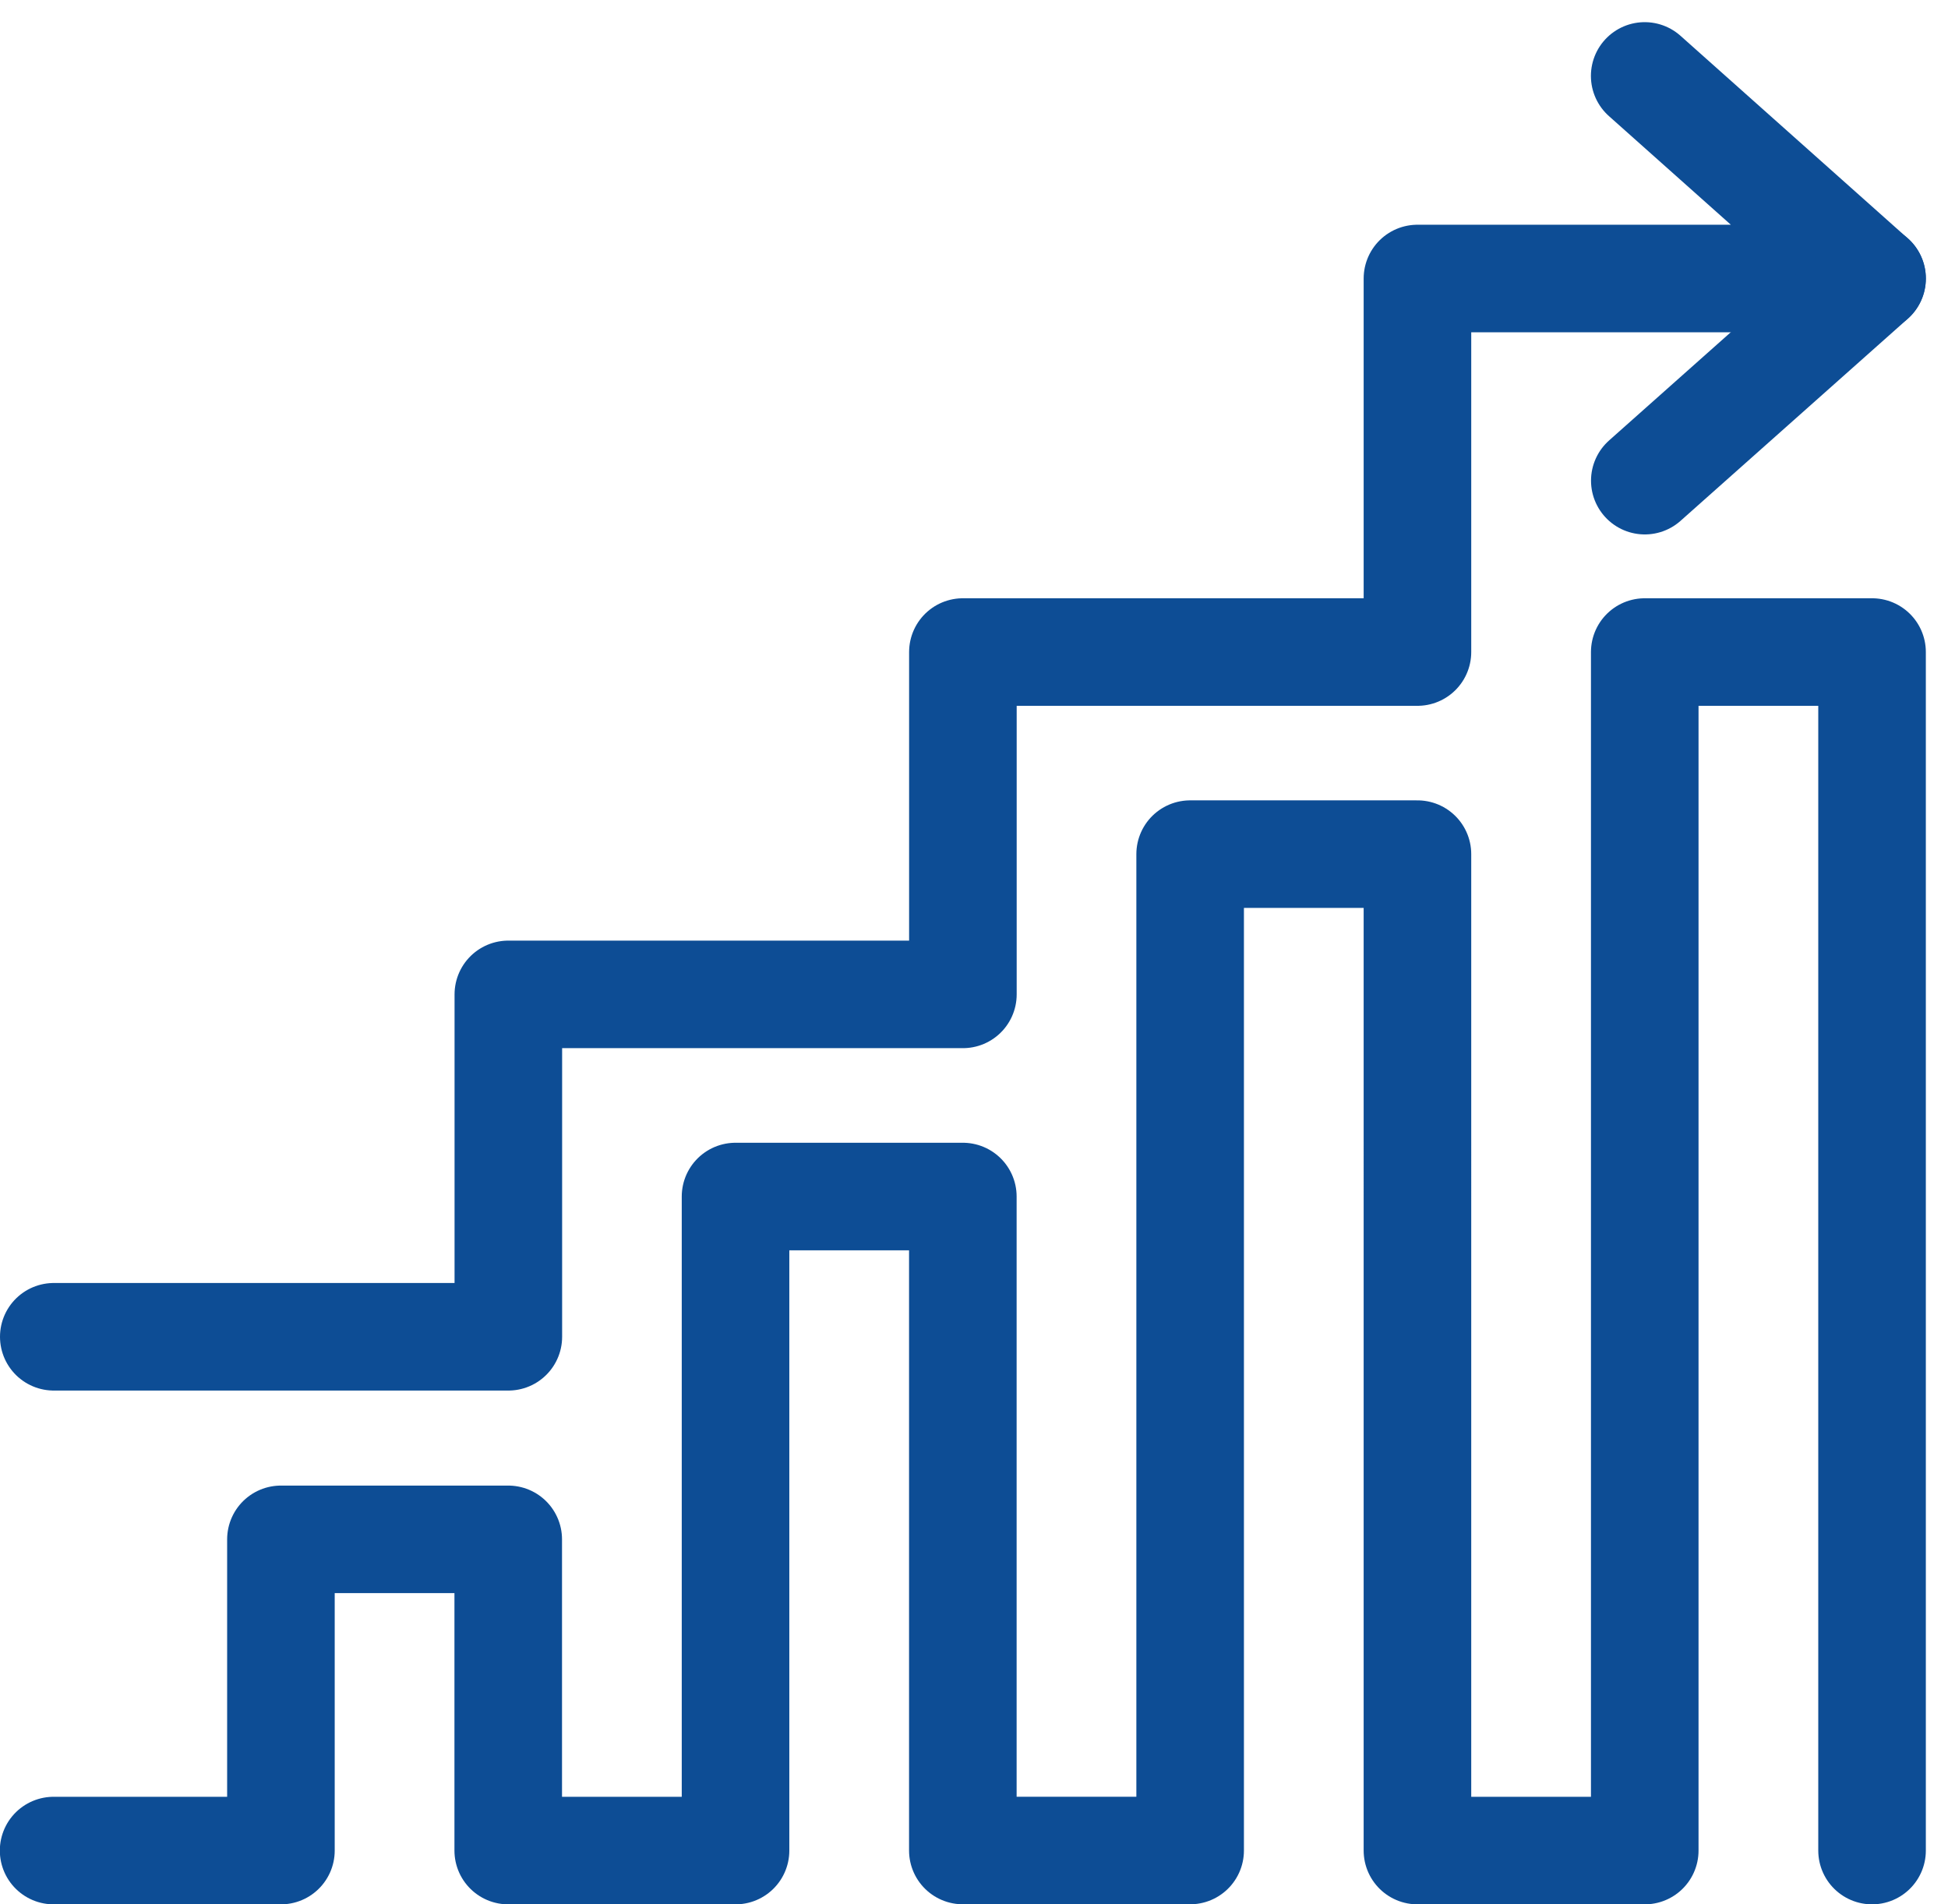
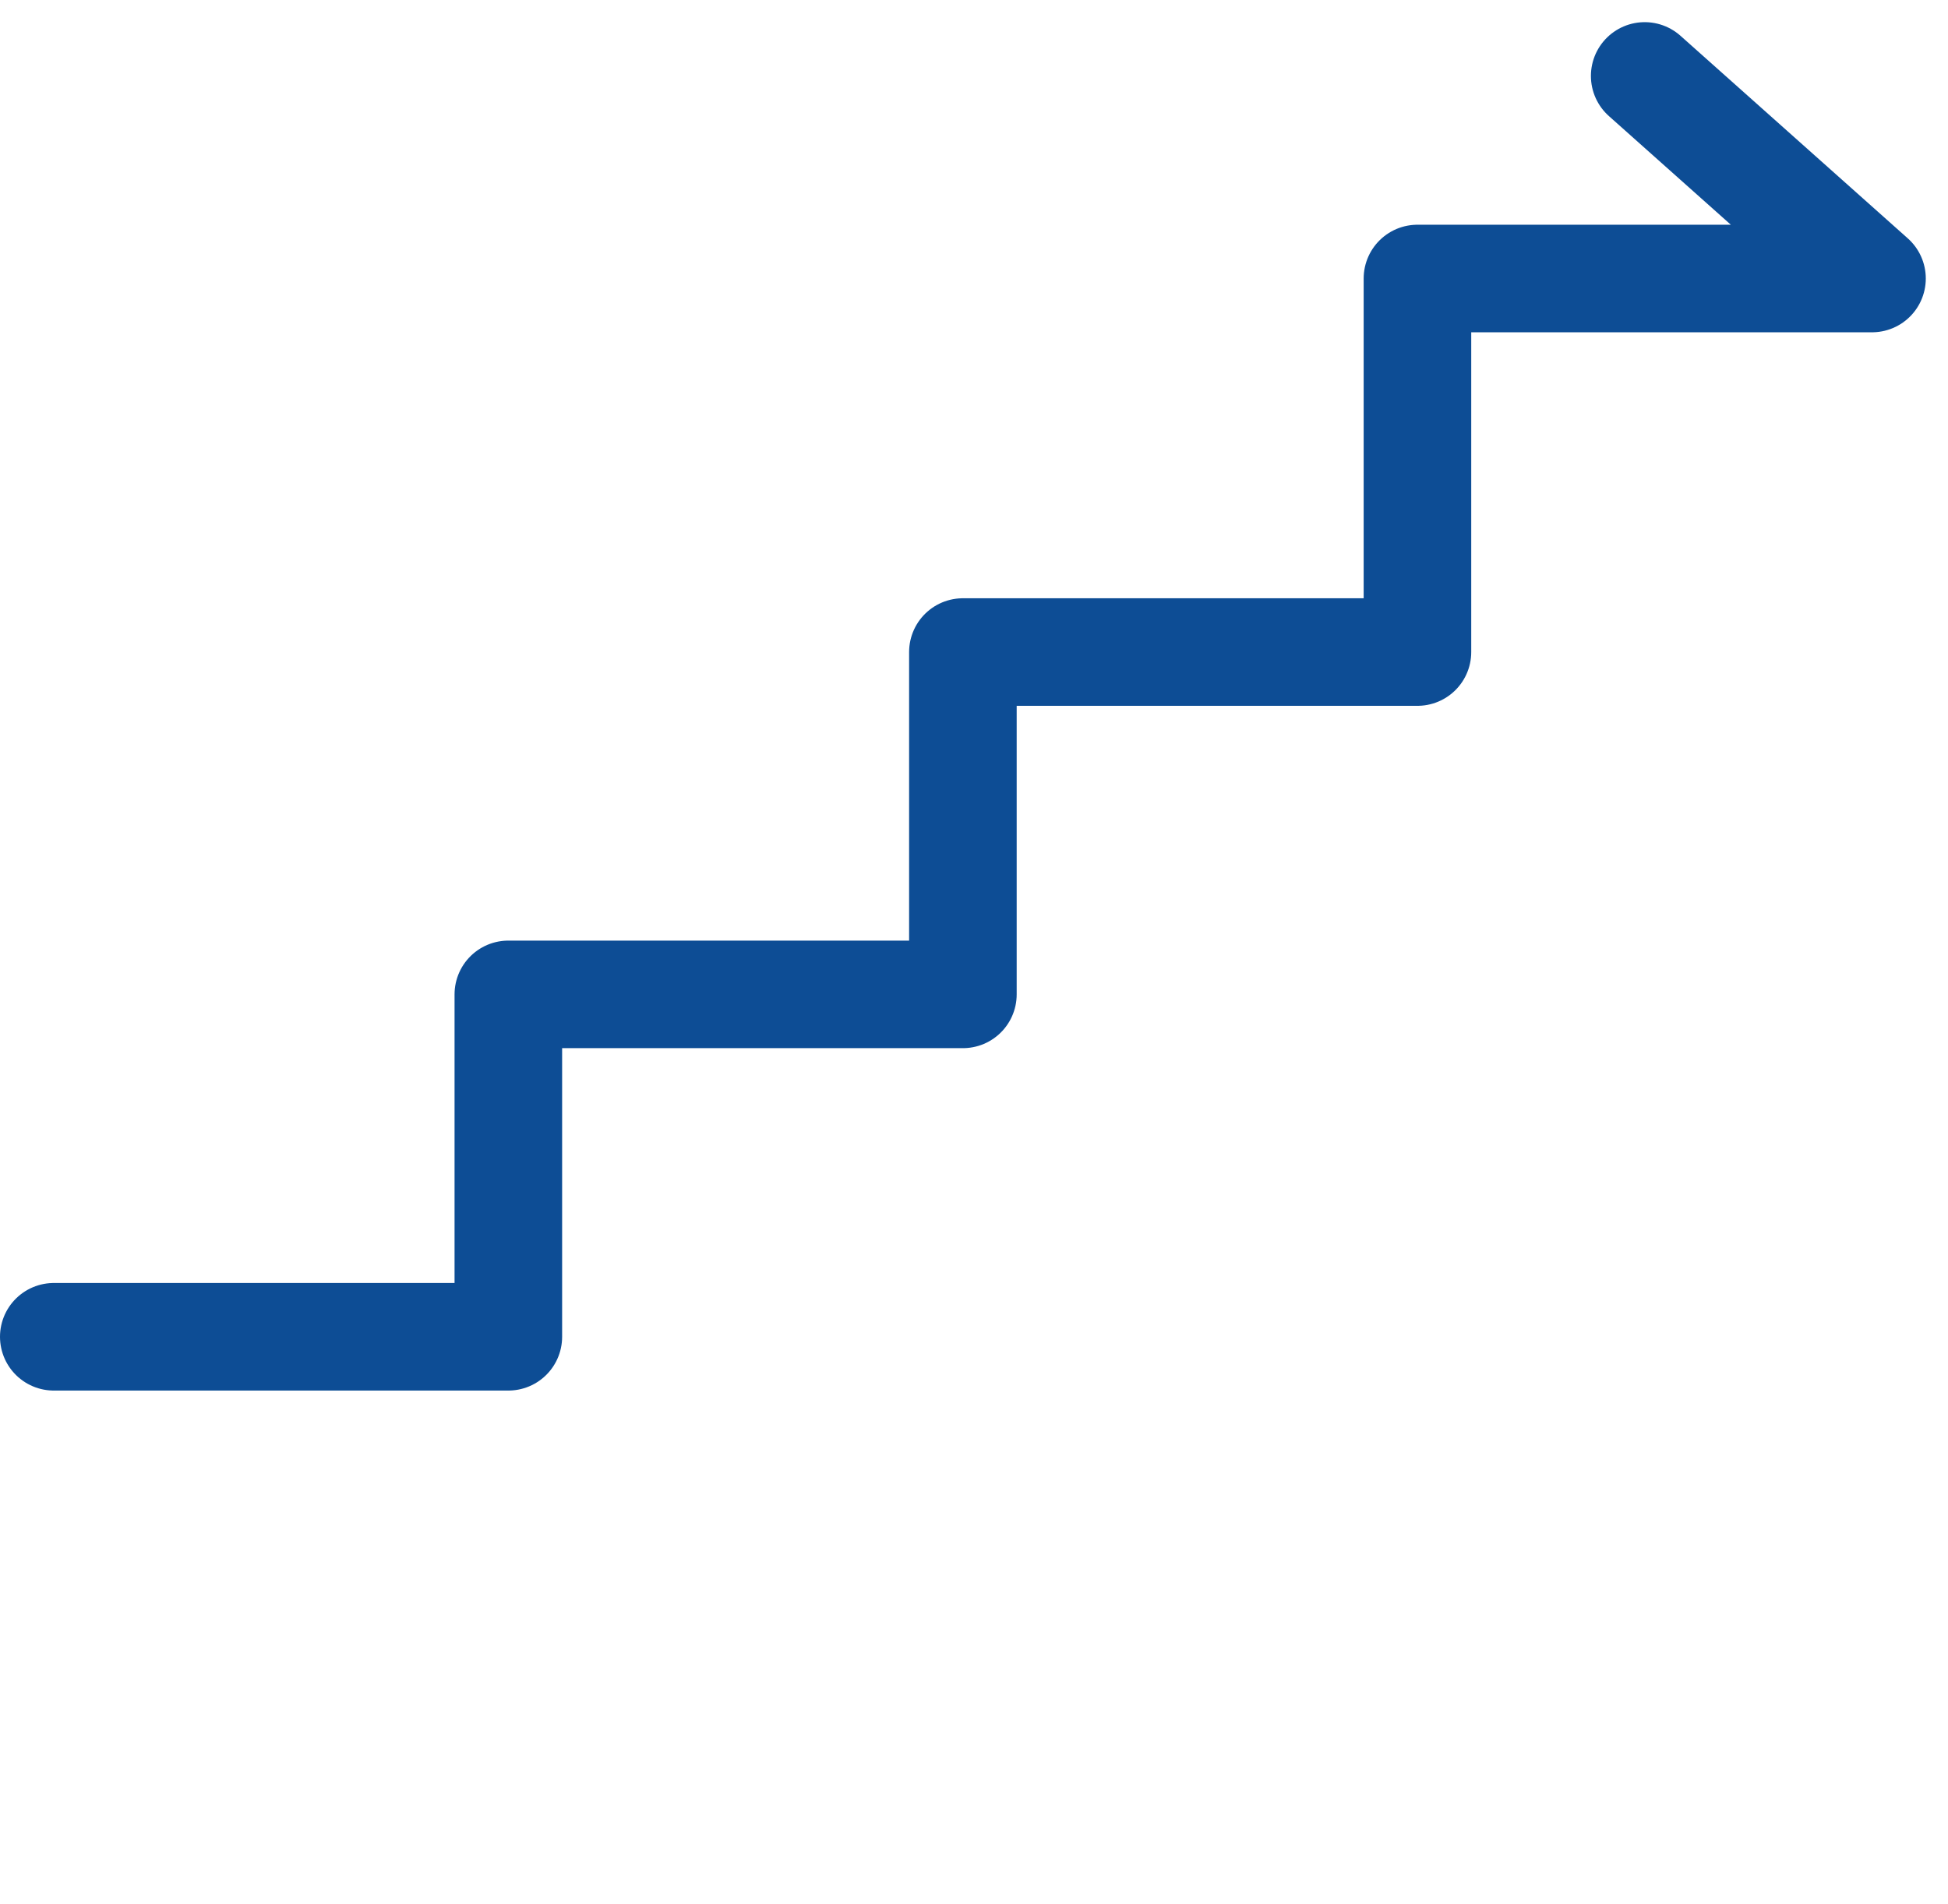
<svg xmlns="http://www.w3.org/2000/svg" width="36.217" height="35.412" viewBox="0 0 36.217 35.412">
  <defs>
    <style>.a{fill:none;stroke:#0d4d95;stroke-linecap:round;stroke-linejoin:round;stroke-width:2px;}</style>
  </defs>
  <g transform="translate(-5942 -796.588)">
-     <path class="a" d="M-1116.685,268.894V246.607h-4.226v22.287h-4.226V250.365h-4.226v18.528h-4.226V256.732h-4.226v12.162h-4.226v-5.787h-4.226v5.787h-4.226" transform="translate(7093.49 562.106)" />
    <path class="a" d="M-1150.49,256.743h8.451v-6.367h8.451V244.01h8.451v-6.946h8.451l-4.226-3.767" transform="translate(7093.49 564.703)" />
-     <line class="a" x1="4.226" y2="3.759" transform="translate(5972.58 801.767)" />
  </g>
</svg>